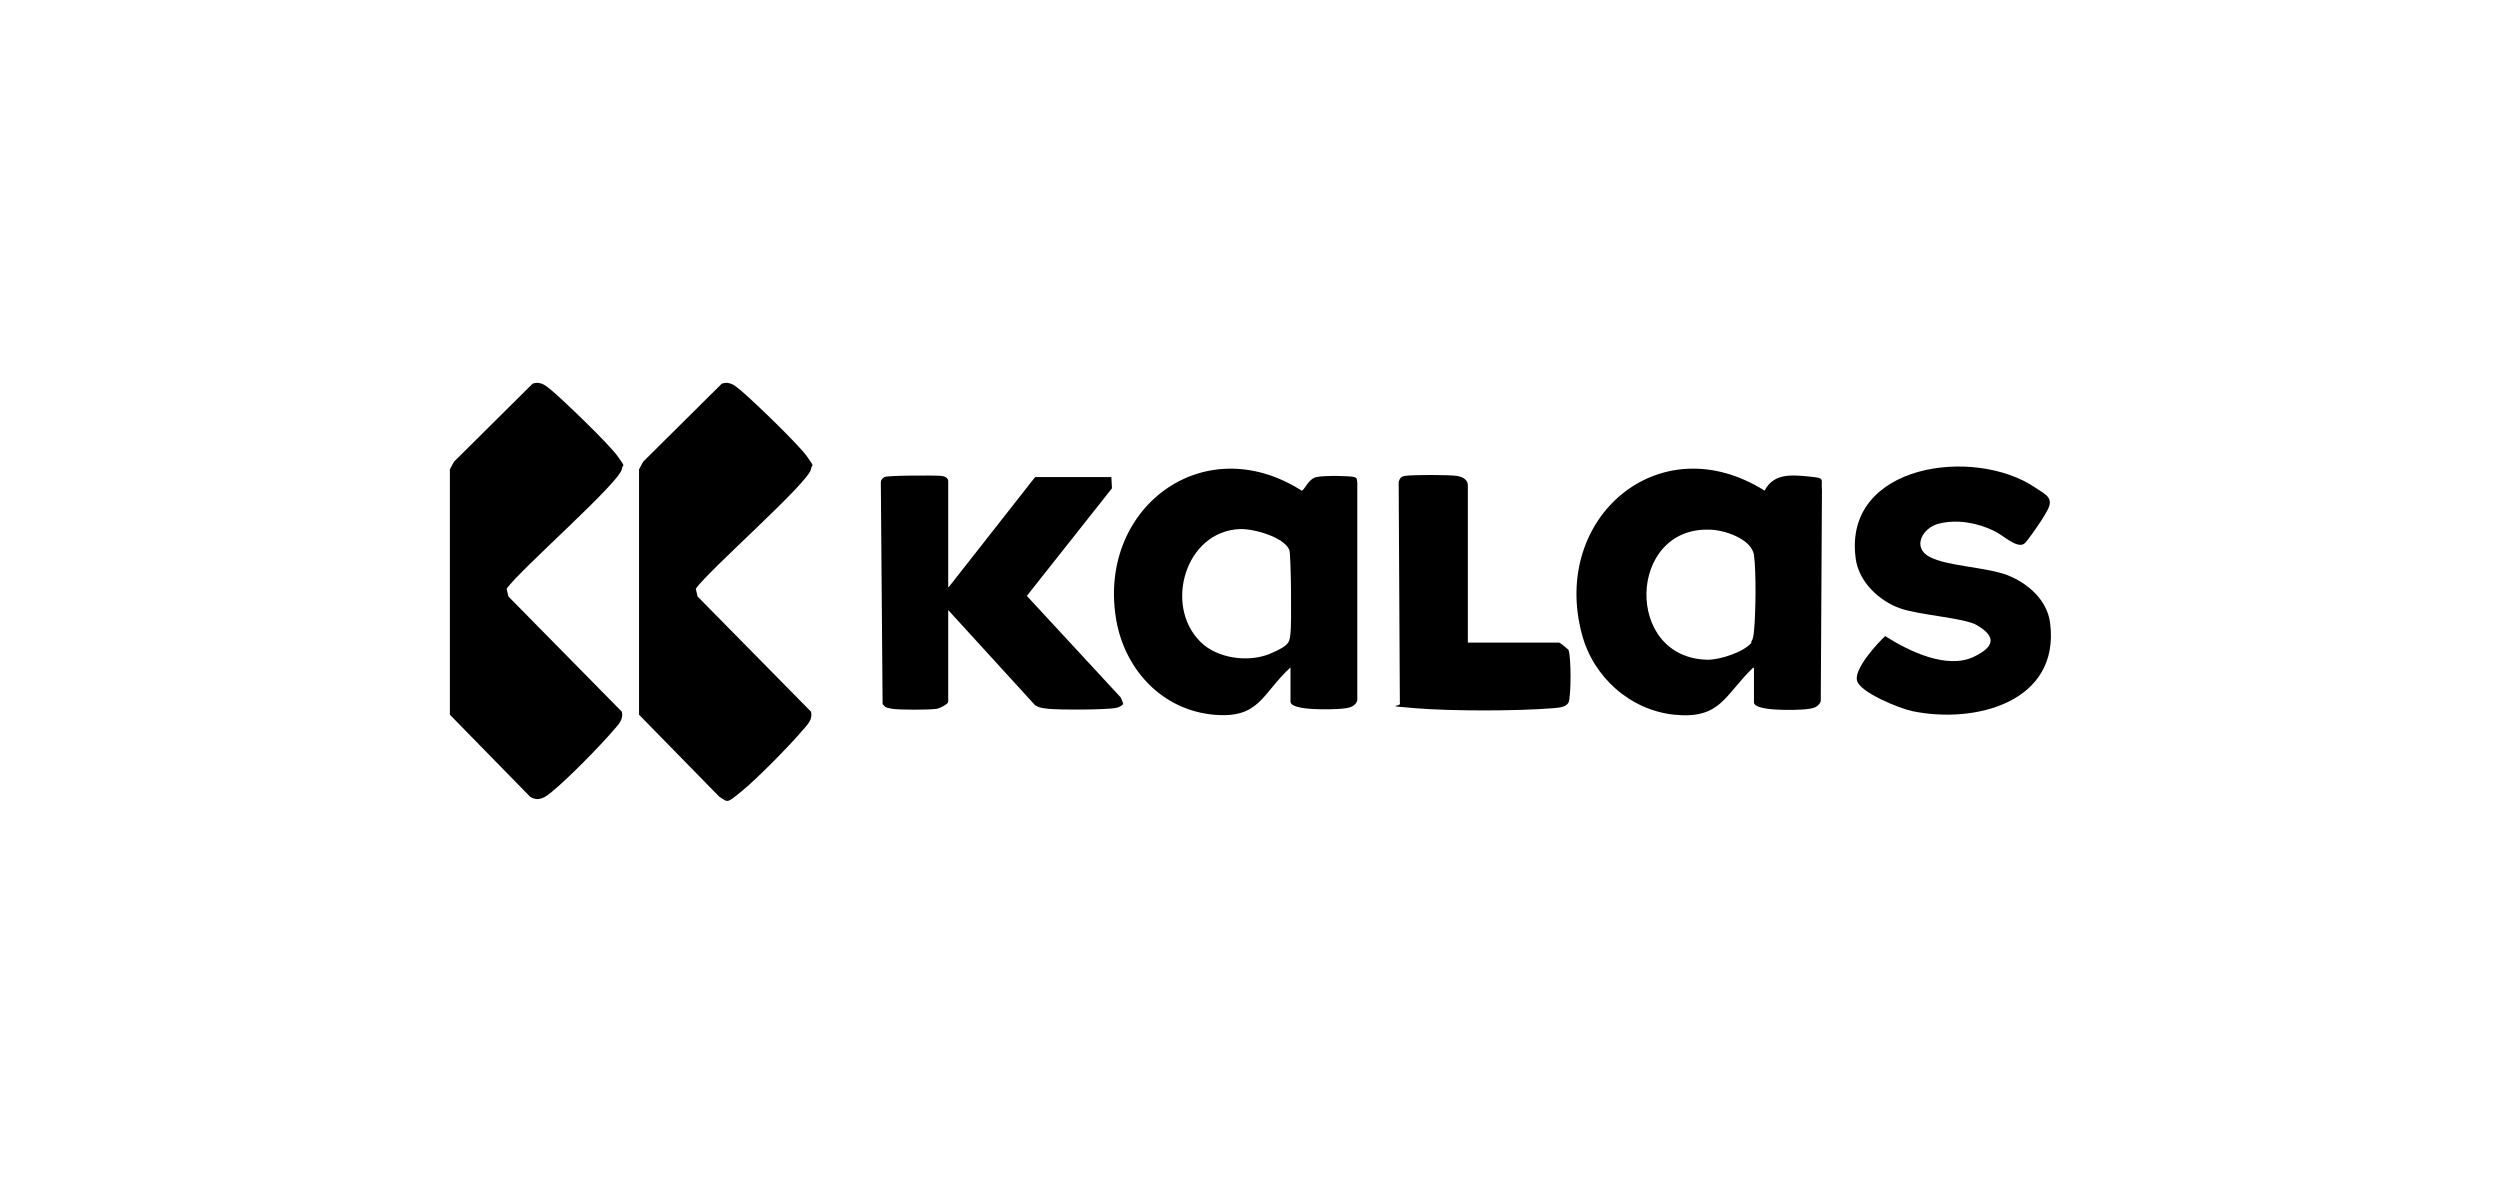
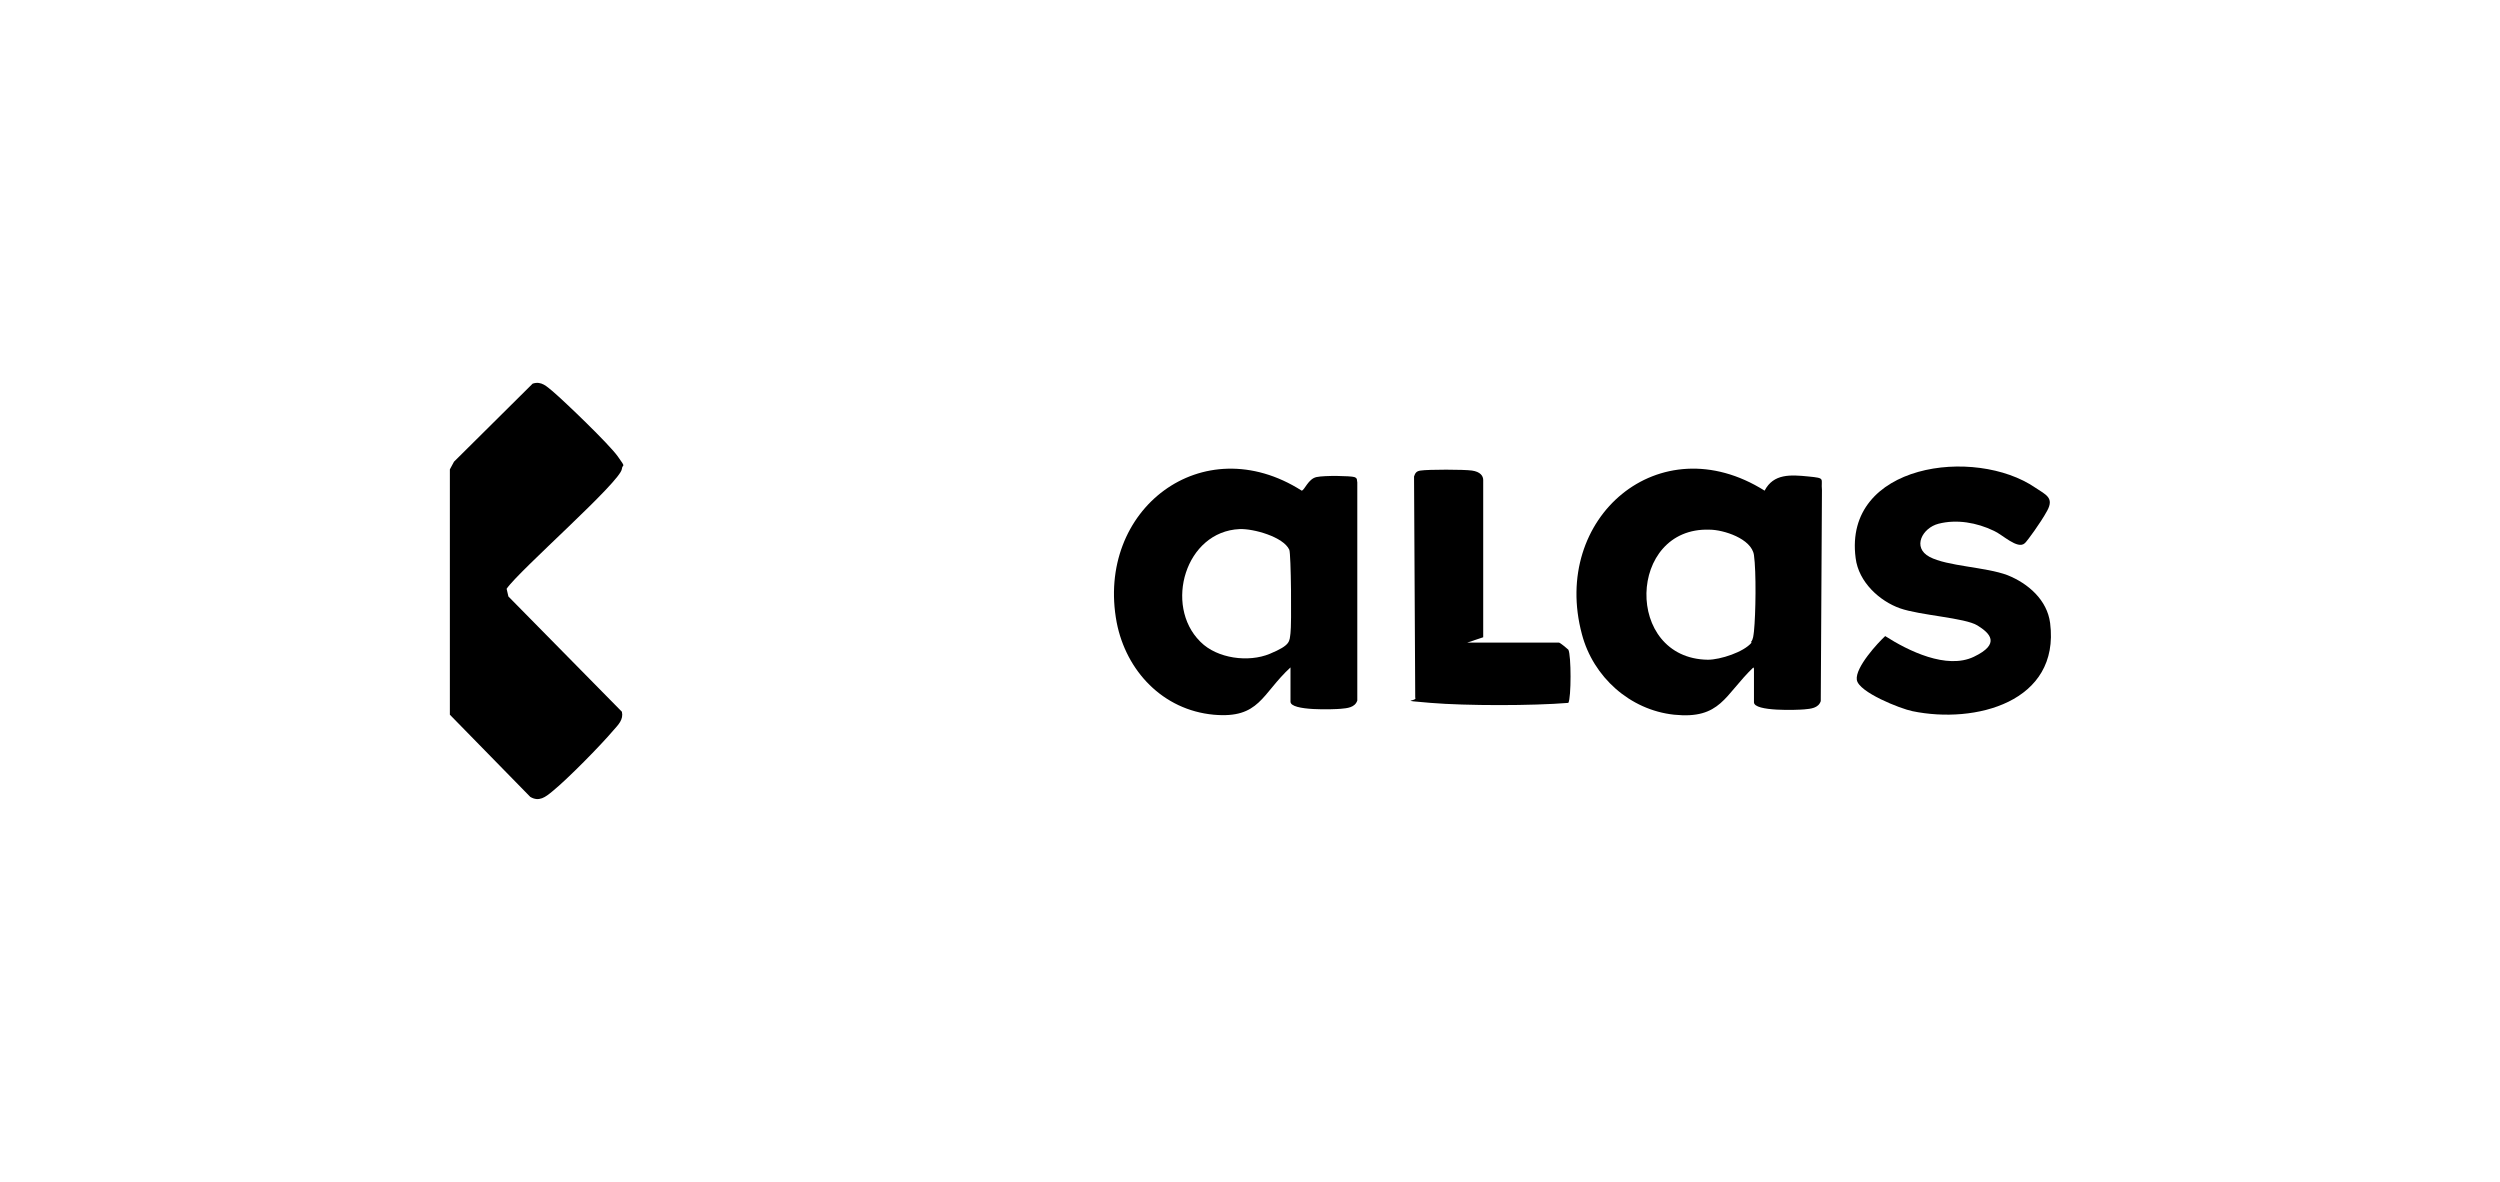
<svg xmlns="http://www.w3.org/2000/svg" id="Layer_1" version="1.1" viewBox="0 0 422.9 200">
  <g id="Yn26hK">
    <g>
      <path d="M90.1,64.9c1.5-.5,2.4.5,3.4,1.3,2.1,1.8,9.5,8.9,11,11s.8,1.2.7,2.1c-.1,2.1-17.4,17.2-19.5,20.3l.3,1.3,19.2,19.5c.3,1.3-.6,2.2-1.4,3.1-2.2,2.6-7.8,8.3-10.4,10.4-1.1.9-2.2,1.8-3.7.9l-13.6-13.9v-41.5c0,0,.7-1.3.7-1.3l13.3-13.2Z" />
-       <path d="M122.1,64.9c1.5-.5,2.4.5,3.4,1.3,2.1,1.8,9.5,8.9,11,11s.8,1.2.7,2.1c-.1,2.1-17.4,17.2-19.5,20.3l.3,1.3,19.2,19.5c.3,1.3-.6,2.2-1.4,3.1-2.2,2.6-7.8,8.3-10.4,10.4s-2.2,1.8-3.7.9l-13.6-13.9v-41.5c0,0,.7-1.3.7-1.3l13.3-13.2Z" />
      <path d="M218.3,112.9c-4.9,4.5-5.2,8.7-13,8-8.6-.8-14.8-7.4-16.4-15.6-3.6-19.1,14.5-33,31.3-22.3.5-.1,1.1-2,2.5-2.3s5.8-.2,6.4,0,.4.6.5.9v36.9c-.4,1.2-1.7,1.3-2.8,1.4s-8.5.4-8.5-1.2v-5.7ZM203.1,108.6c2.8,2.8,8.1,3.5,11.7,2s3.3-2.1,3.5-3.5.1-13.4-.2-14.1c-1-2.2-6.1-3.6-8.4-3.5-9.2.4-12.8,12.9-6.7,19Z" />
      <path d="M296.6,112.9c-4.9,4.7-5.5,8.8-13.4,8-7.5-.8-13.7-6.4-15.6-13.6-5.3-19.7,13.1-35.5,30.9-24.3,1.5-2.9,4.4-2.7,7.4-2.4s2.1.3,2.3,2.3l-.2,35.7c-.4,1.2-1.7,1.3-2.8,1.4s-8.5.4-8.5-1.2v-5.7ZM296.2,108.6c.4-.5.4-1.1.5-1.8.3-2.9.4-10.1,0-12.9s-5.2-4.3-7.5-4.3c-13.9-.5-14.5,21.8-.3,22,2.1,0,6.1-1.3,7.4-2.9Z" />
-       <path d="M160.5,99.3l14.6-18.6h12.9s.1,1.9.1,1.9l-14.4,18.2,15.9,17.2.4,1c0,.3-.7.6-1,.7-1.3.4-9.9.4-11.7.2s-1.5-.3-2.2-.6l-14.7-16.1v15.5c0,.4-1.4,1.1-1.9,1.2-1.4.2-6.3.2-7.6,0s-1.2-.4-1.6-.8l-.3-37.6c0-.3.3-.6.6-.8.6-.3,8.6-.3,9.6-.2s1.2.6,1.2.9v17.9Z" />
      <path d="M342.5,91.9c-1.2,1.1-3.8-1.5-5.2-2.1-2.9-1.4-6.3-2-9.4-1.2-2.7.7-4.5,4-1.5,5.6s9.5,1.7,13.2,3.1c3.5,1.4,6.7,4.2,7.2,8.1,1.7,13.4-12.7,17.1-23.3,14.9-2-.4-9.1-3.2-9.4-5.3s3.6-6.3,4.8-7.4c3.9,2.5,10.4,5.7,15,3.5s2.7-4,.6-5.3-9.7-1.7-13.1-2.9-7-4.4-7.5-8.5c-2.1-16,20.2-18.9,30.4-11.9,1.8,1.2,3.2,1.7,2,3.9s-3.4,5.1-3.6,5.3Z" />
-       <path d="M248.2,108.7h15.5c.2,0,1.4,1,1.6,1.2.5.9.5,8.2,0,9s-1.7.8-2.6.9c-6.1.5-17.3.5-23.3,0s-2.1-.2-2.6-.9l-.2-37.4c.2-.6.4-.9,1.1-1,1.3-.2,7.3-.2,8.7,0s1.9.9,1.9,1.6v26.6Z" />
+       <path d="M248.2,108.7h15.5c.2,0,1.4,1,1.6,1.2.5.9.5,8.2,0,9c-6.1.5-17.3.5-23.3,0s-2.1-.2-2.6-.9l-.2-37.4c.2-.6.4-.9,1.1-1,1.3-.2,7.3-.2,8.7,0s1.9.9,1.9,1.6v26.6Z" />
    </g>
  </g>
</svg>